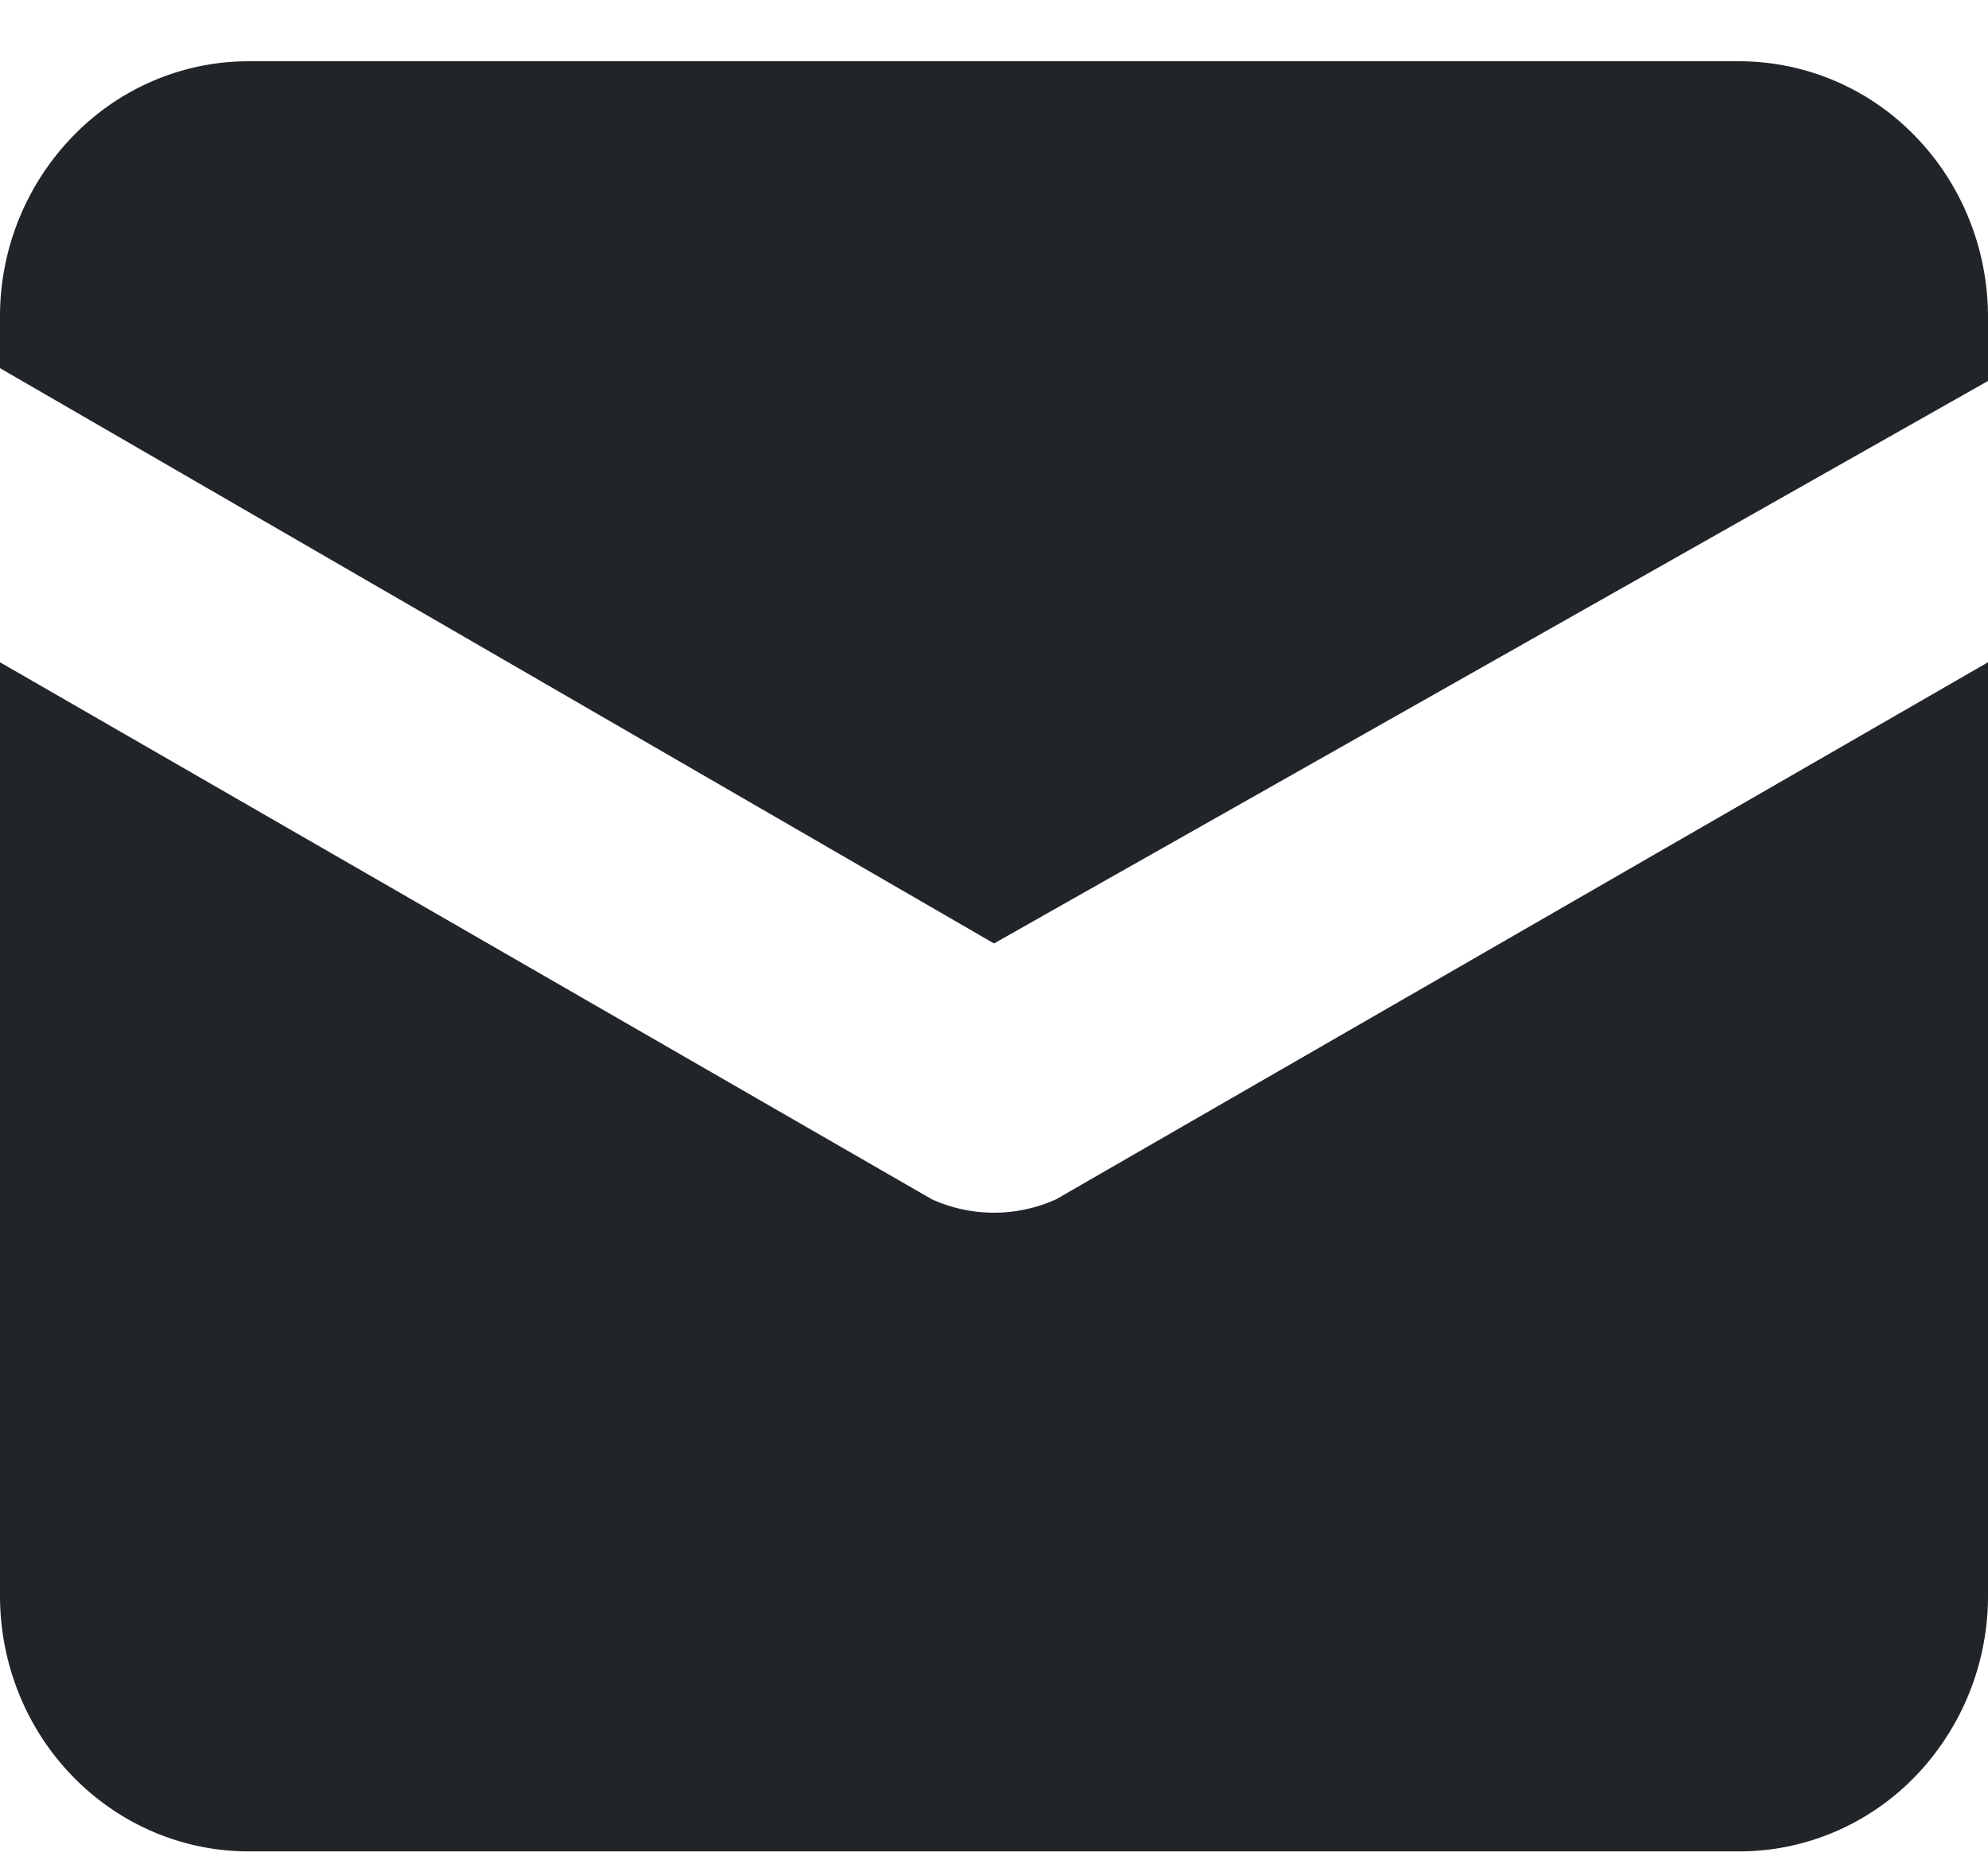
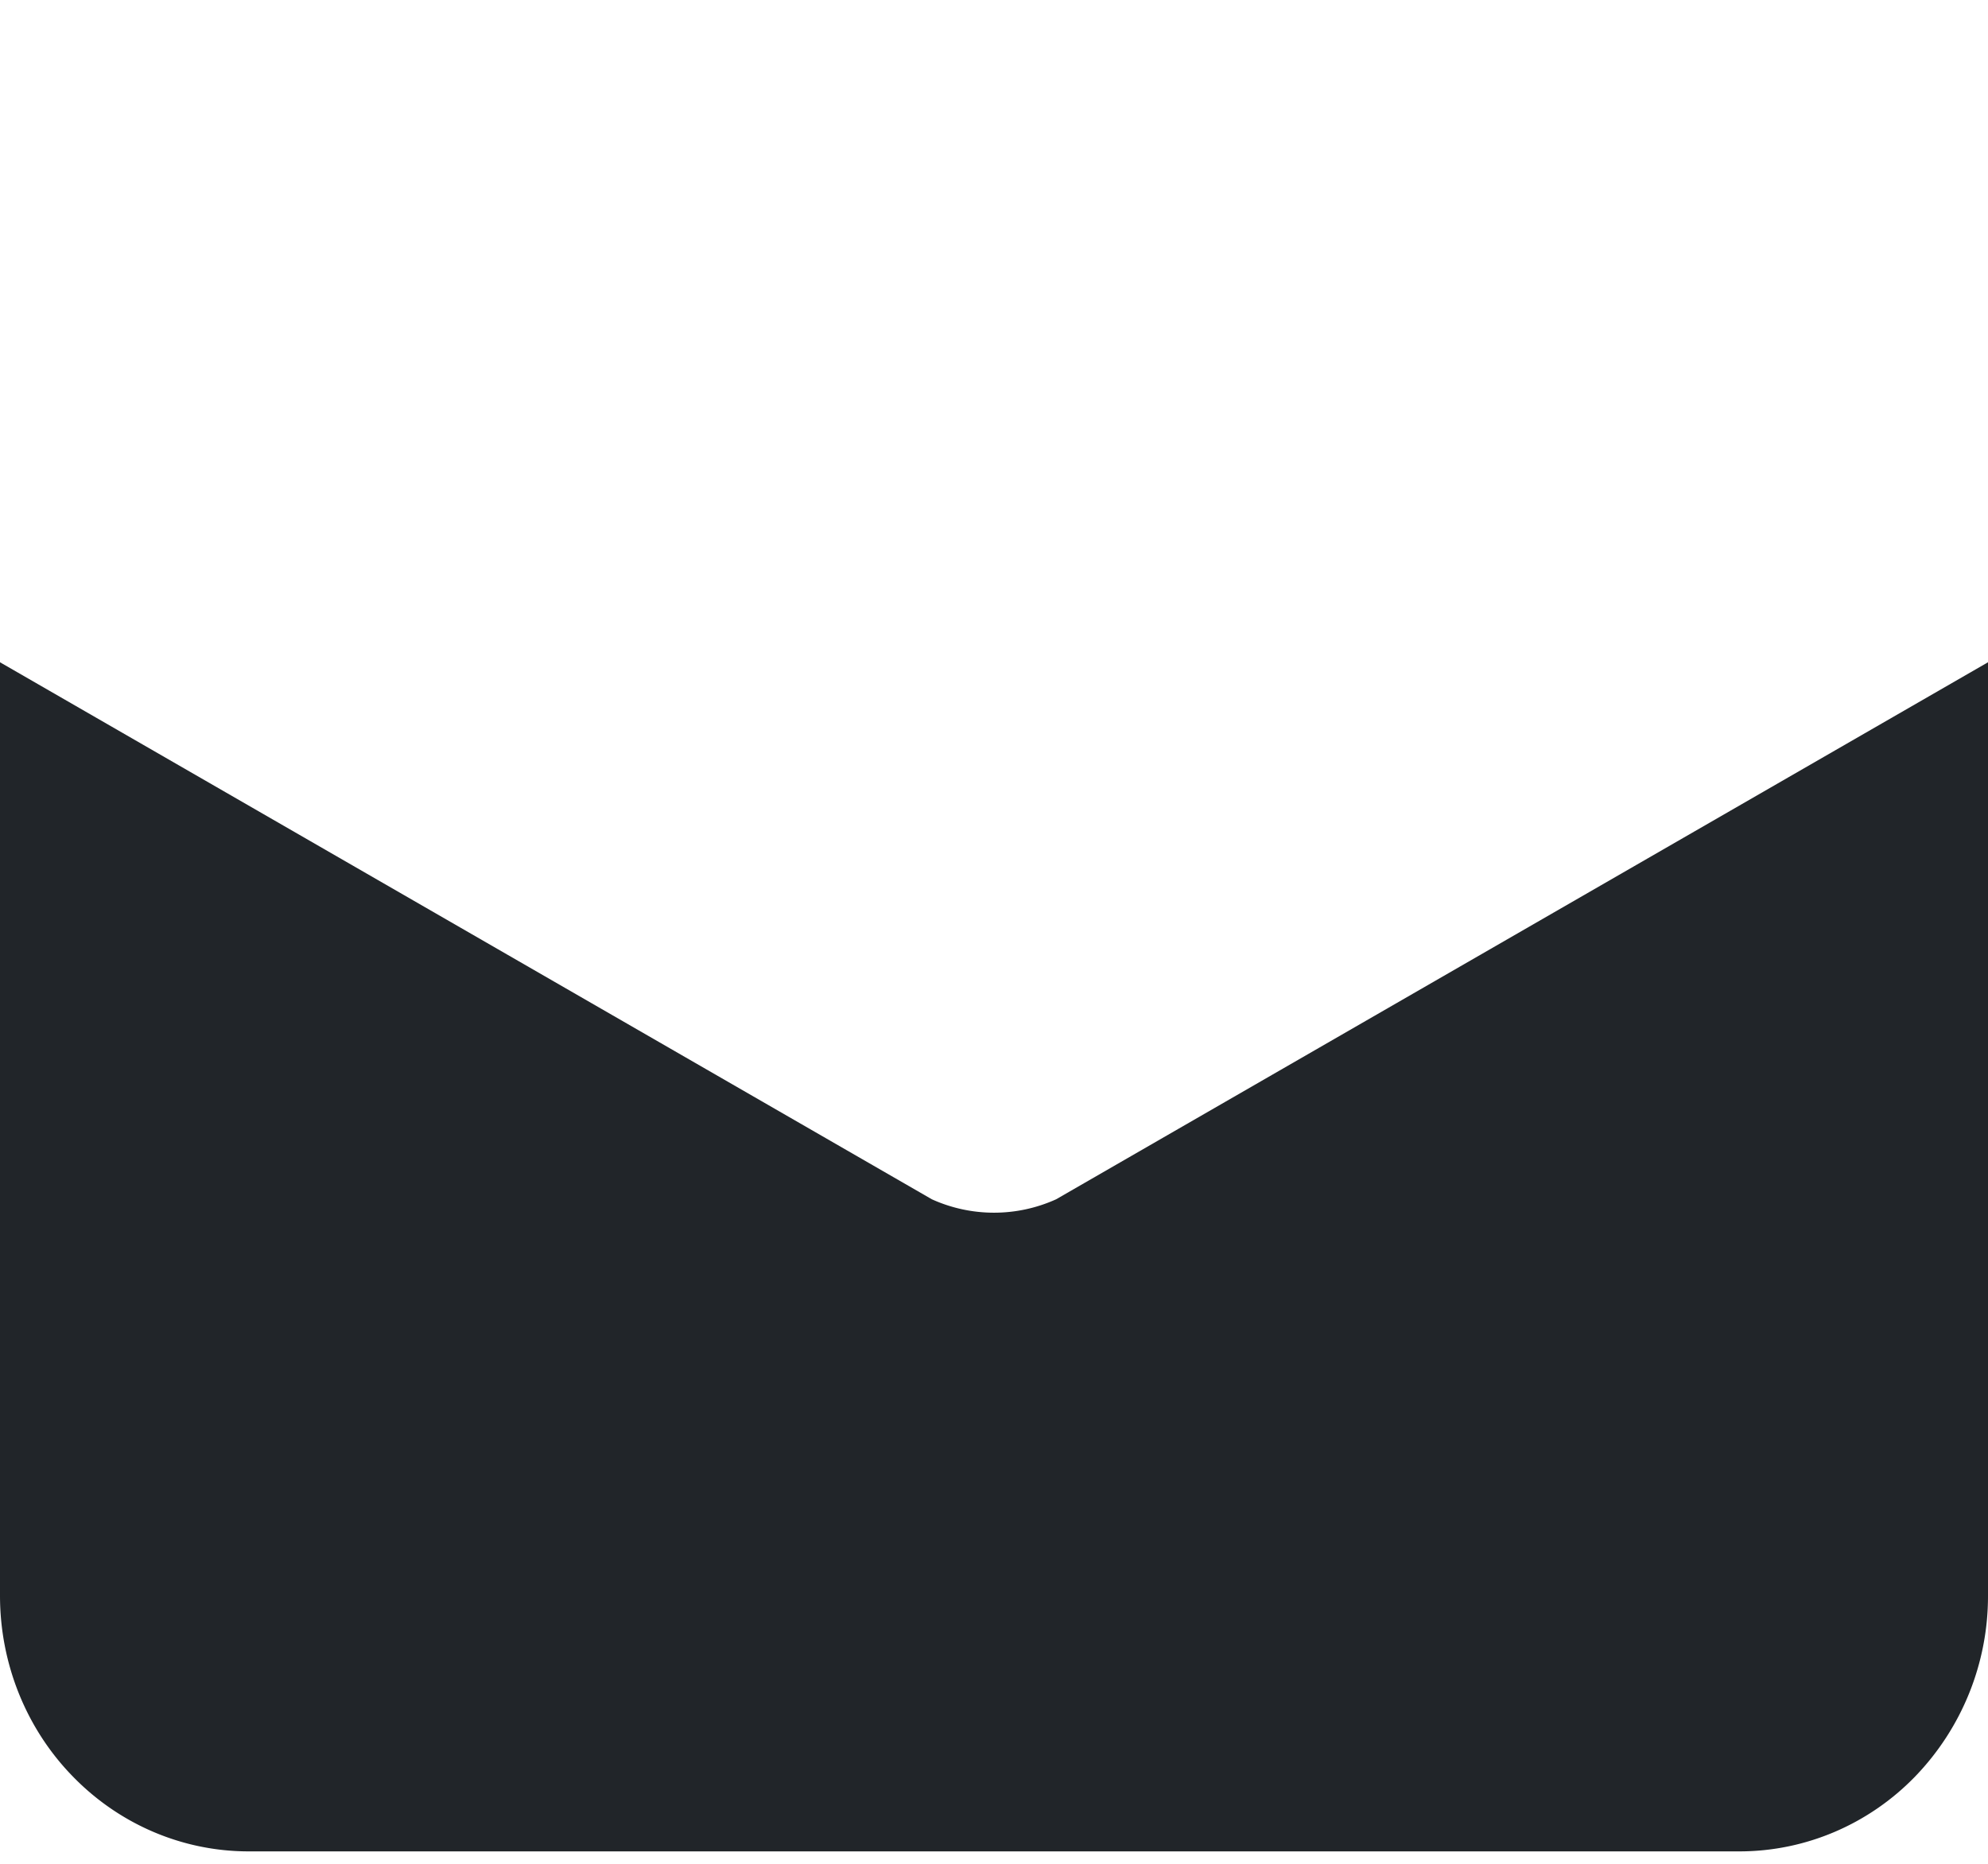
<svg xmlns="http://www.w3.org/2000/svg" width="16" height="15" fill="none" viewBox="0 0 16 15">
-   <path fill="#212529" d="M14 .493H2C1.47.493.96.71.586 1.097A2.082 2.082 0 0 0 0 2.552v.411l8 4.63 8-4.527v-.514c0-.546-.21-1.07-.586-1.456A1.972 1.972 0 0 0 14 .493Z" />
  <path fill="#212529" d="M7.5 9.652 0 5.33v7.512c0 .546.21 1.07.586 1.455.375.386.884.603 1.414.603h12c.53 0 1.04-.217 1.414-.603A2.09 2.09 0 0 0 16 12.842V5.33L8.5 9.652a1.213 1.213 0 0 1-1 0Z" />
</svg>